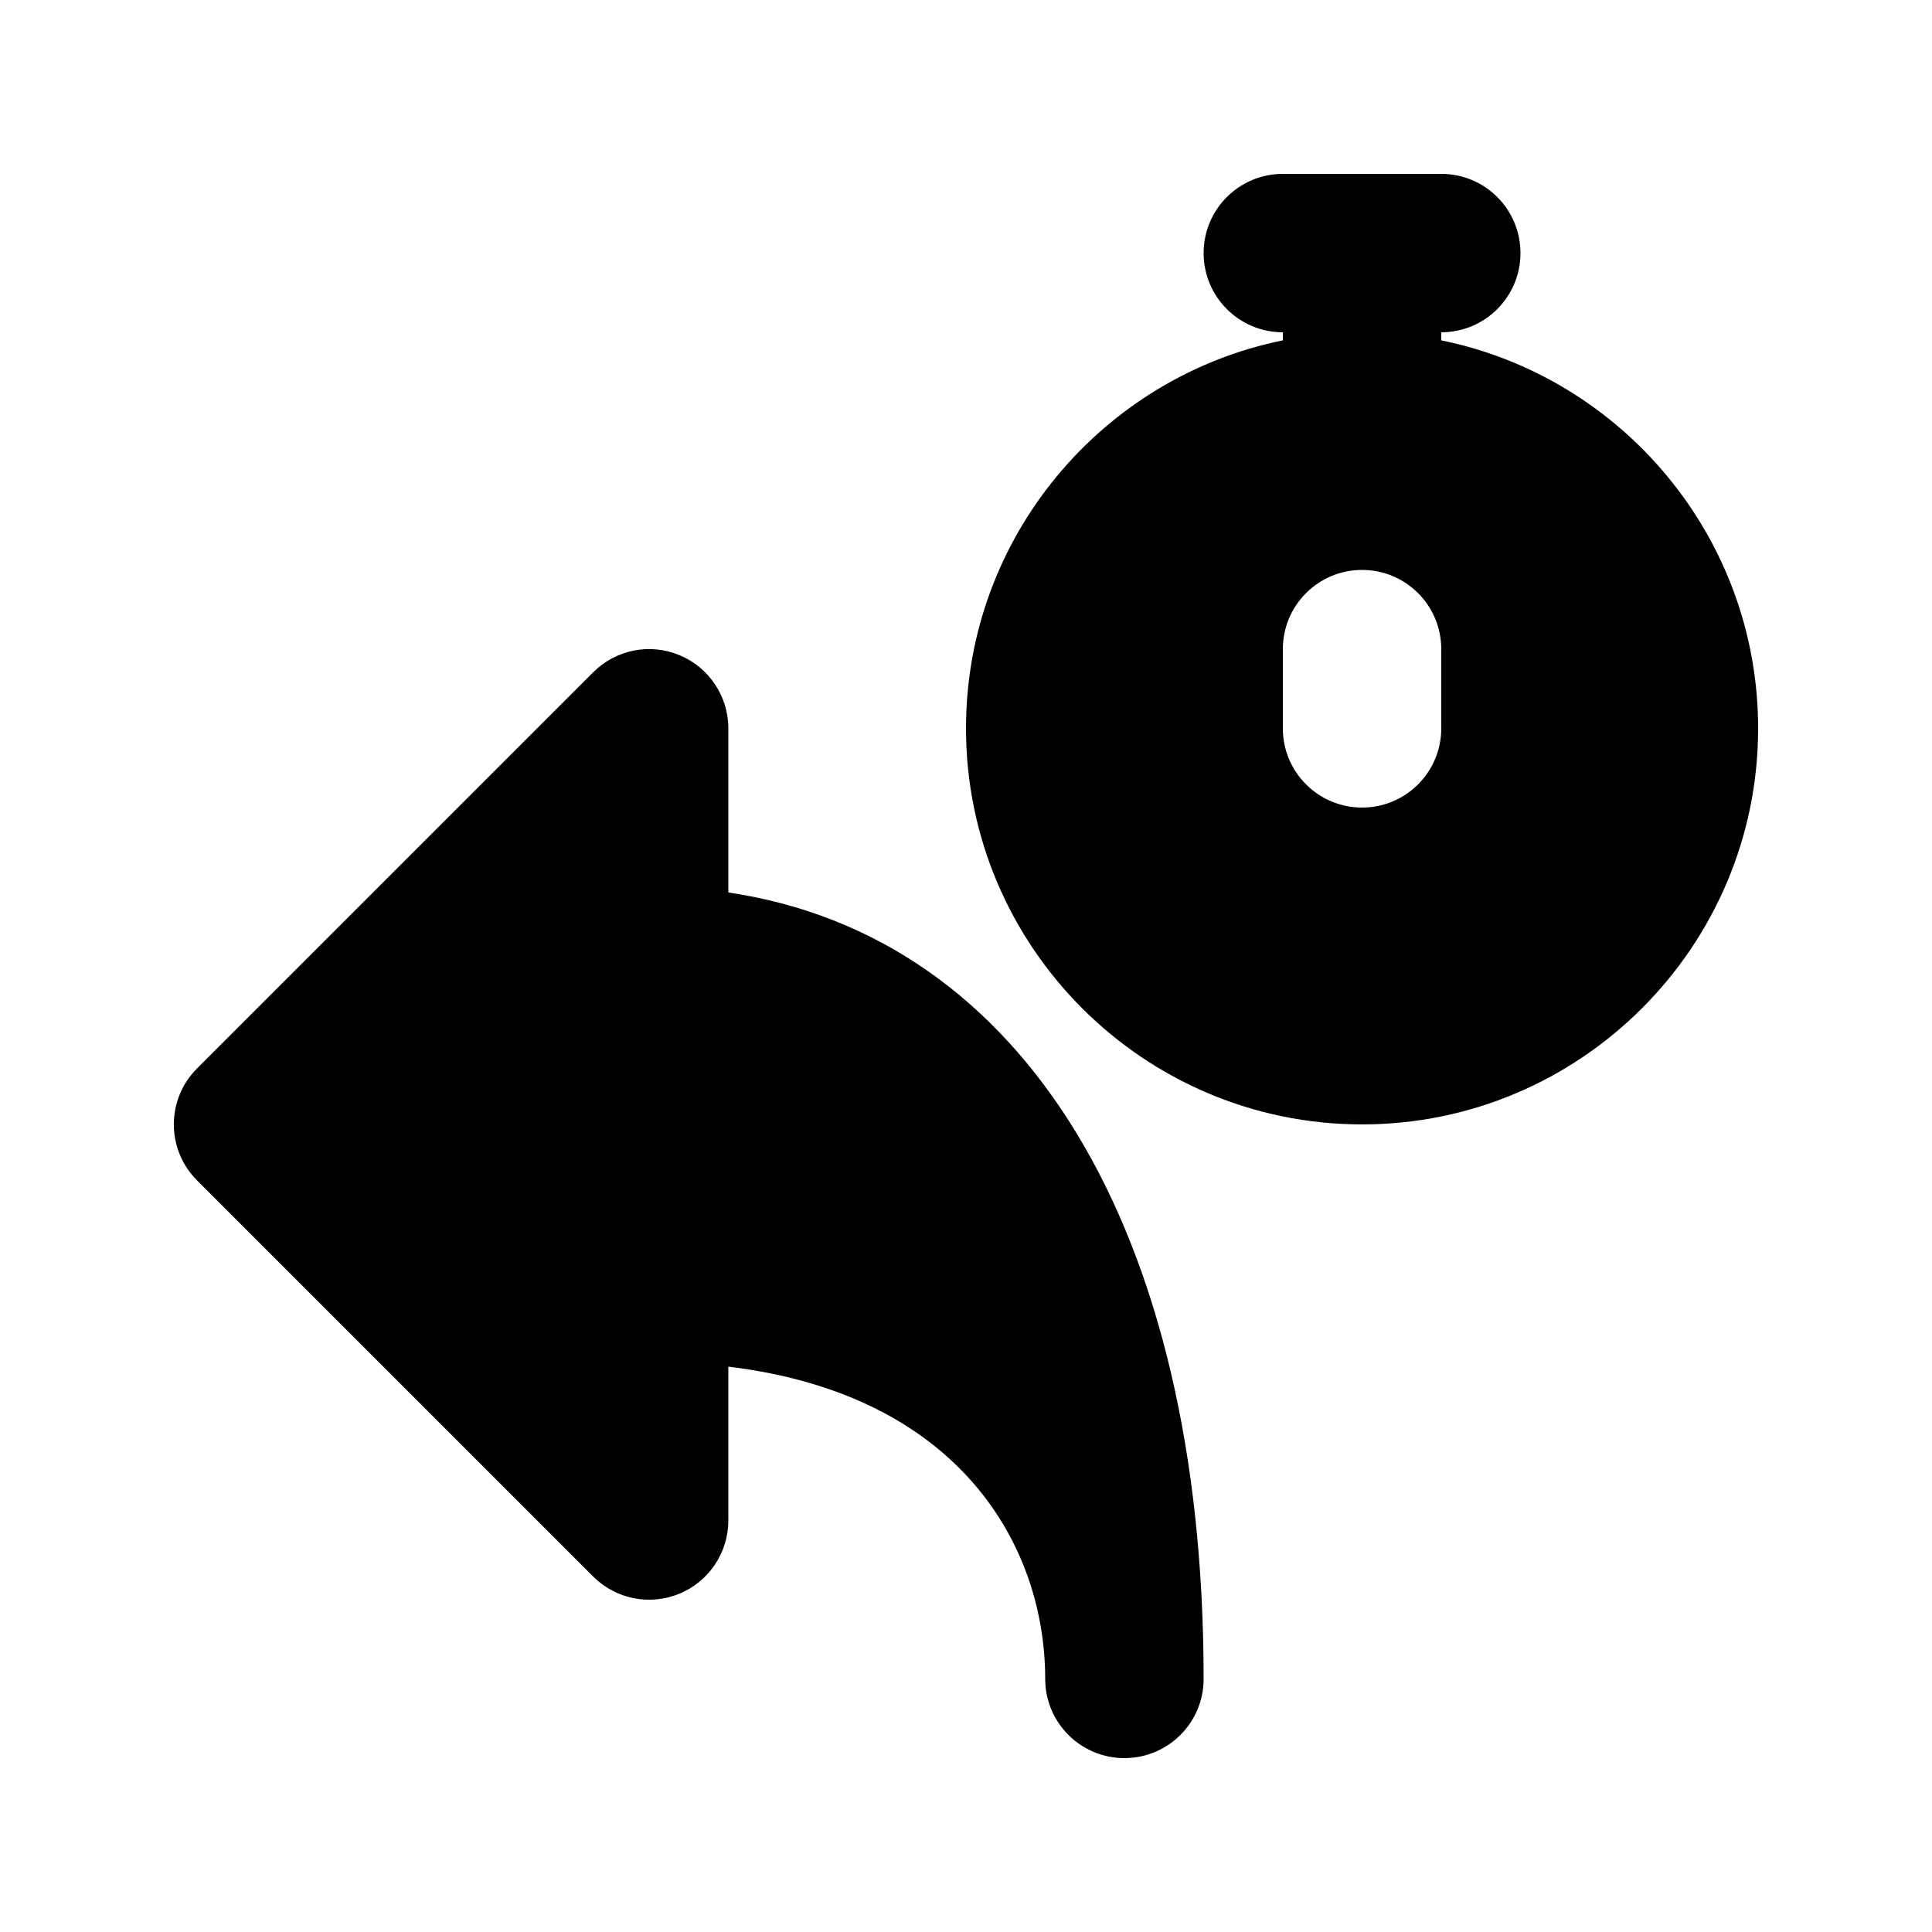
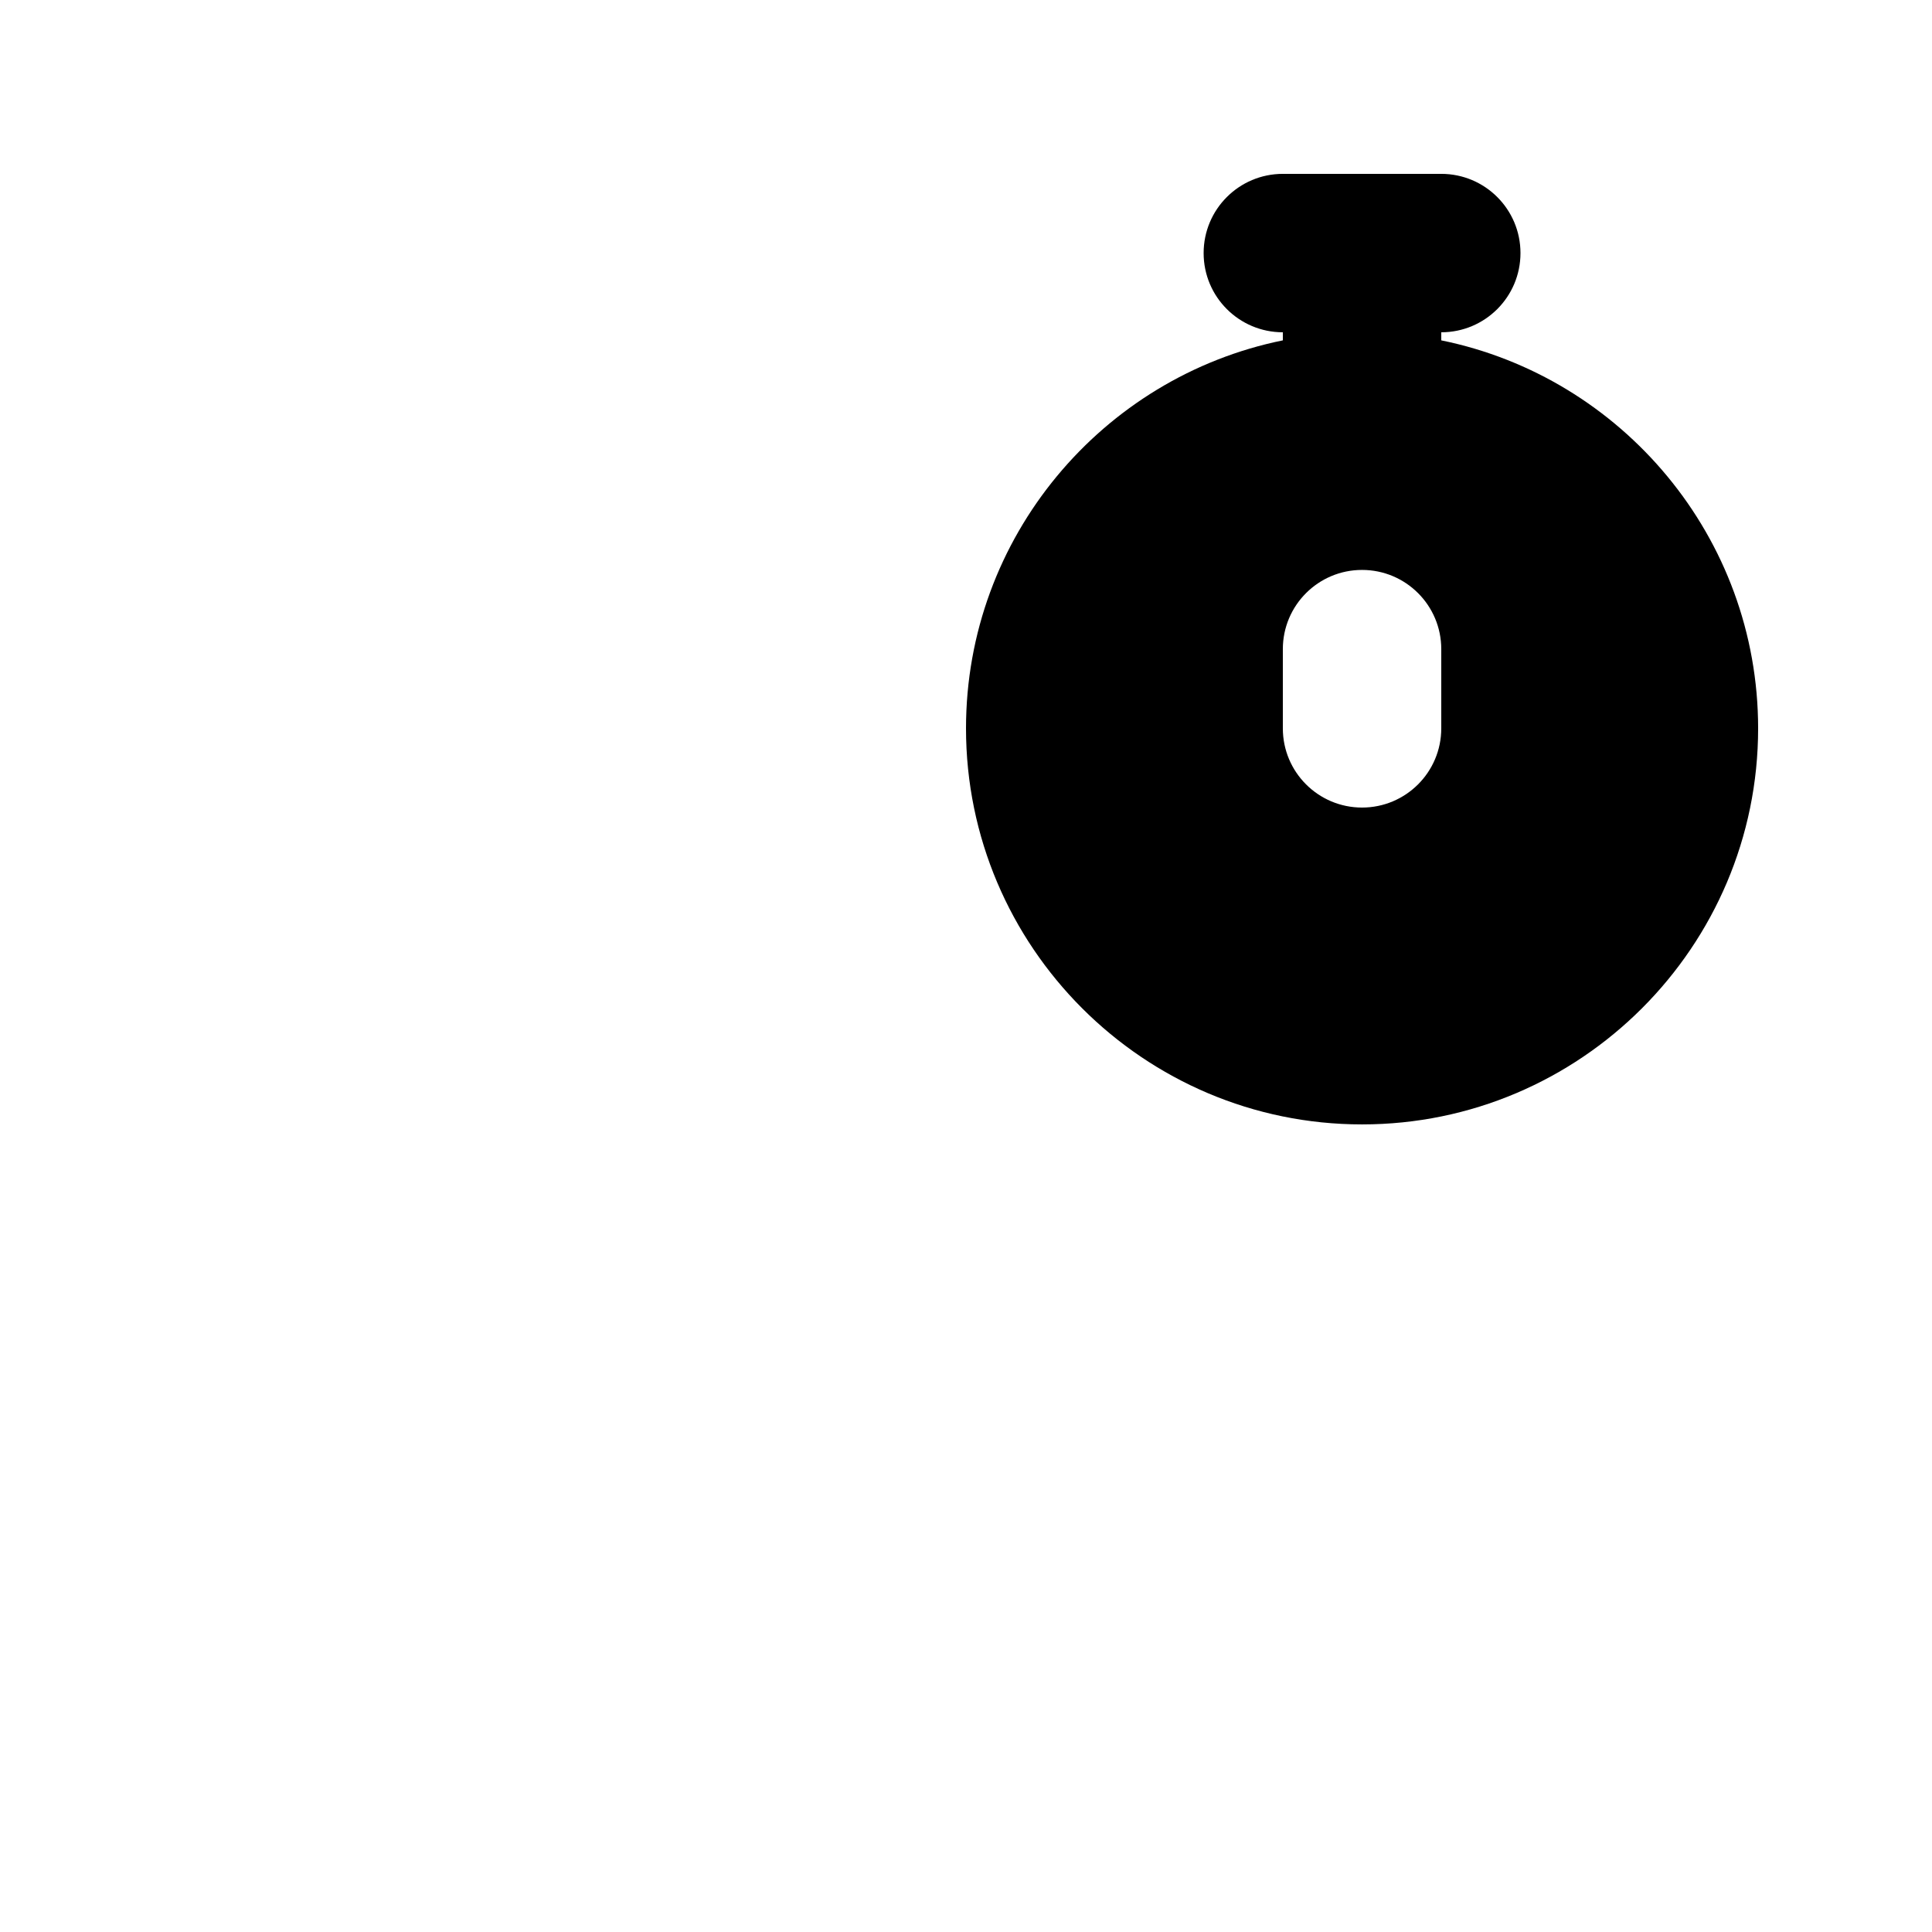
<svg xmlns="http://www.w3.org/2000/svg" fill="#000000" width="800px" height="800px" version="1.1" viewBox="144 144 512 512">
  <g>
-     <path d="m337.02 380.52v-43.496c0-8.48-5.121-16.164-12.953-19.398-7.894-3.297-16.879-1.449-22.883 4.555l-104.96 104.96c-8.207 8.207-8.207 21.477 0 29.684l104.96 104.96c6.004 6.004 14.988 7.809 22.883 4.555 7.828-3.234 12.953-10.918 12.953-19.398v-40.766c61.527 7.43 83.969 47.734 83.969 82.75 0 11.609 9.406 20.992 20.992 20.992s20.992-9.383 20.992-20.992c0-119.17-47.695-196.8-125.95-208.41z" />
    <path d="m525.95 234.2v-2.141c11.586 0 20.992-9.383 20.992-20.992 0-11.609-9.406-20.992-20.992-20.992h-41.984c-11.586 0-20.992 9.383-20.992 20.992 0 11.609 9.406 20.992 20.992 20.992v2.141c-47.84 9.719-83.965 52.145-83.965 102.82 0 57.875 47.086 104.96 104.96 104.96s104.96-47.086 104.96-104.96c-0.004-50.676-36.129-93.102-83.973-102.82zm0 102.82c0 11.609-9.406 20.992-20.992 20.992-11.586 0-20.992-9.383-20.992-20.992v-20.992c0-11.609 9.406-20.992 20.992-20.992 11.586 0 20.992 9.383 20.992 20.992z" />
  </g>
</svg>